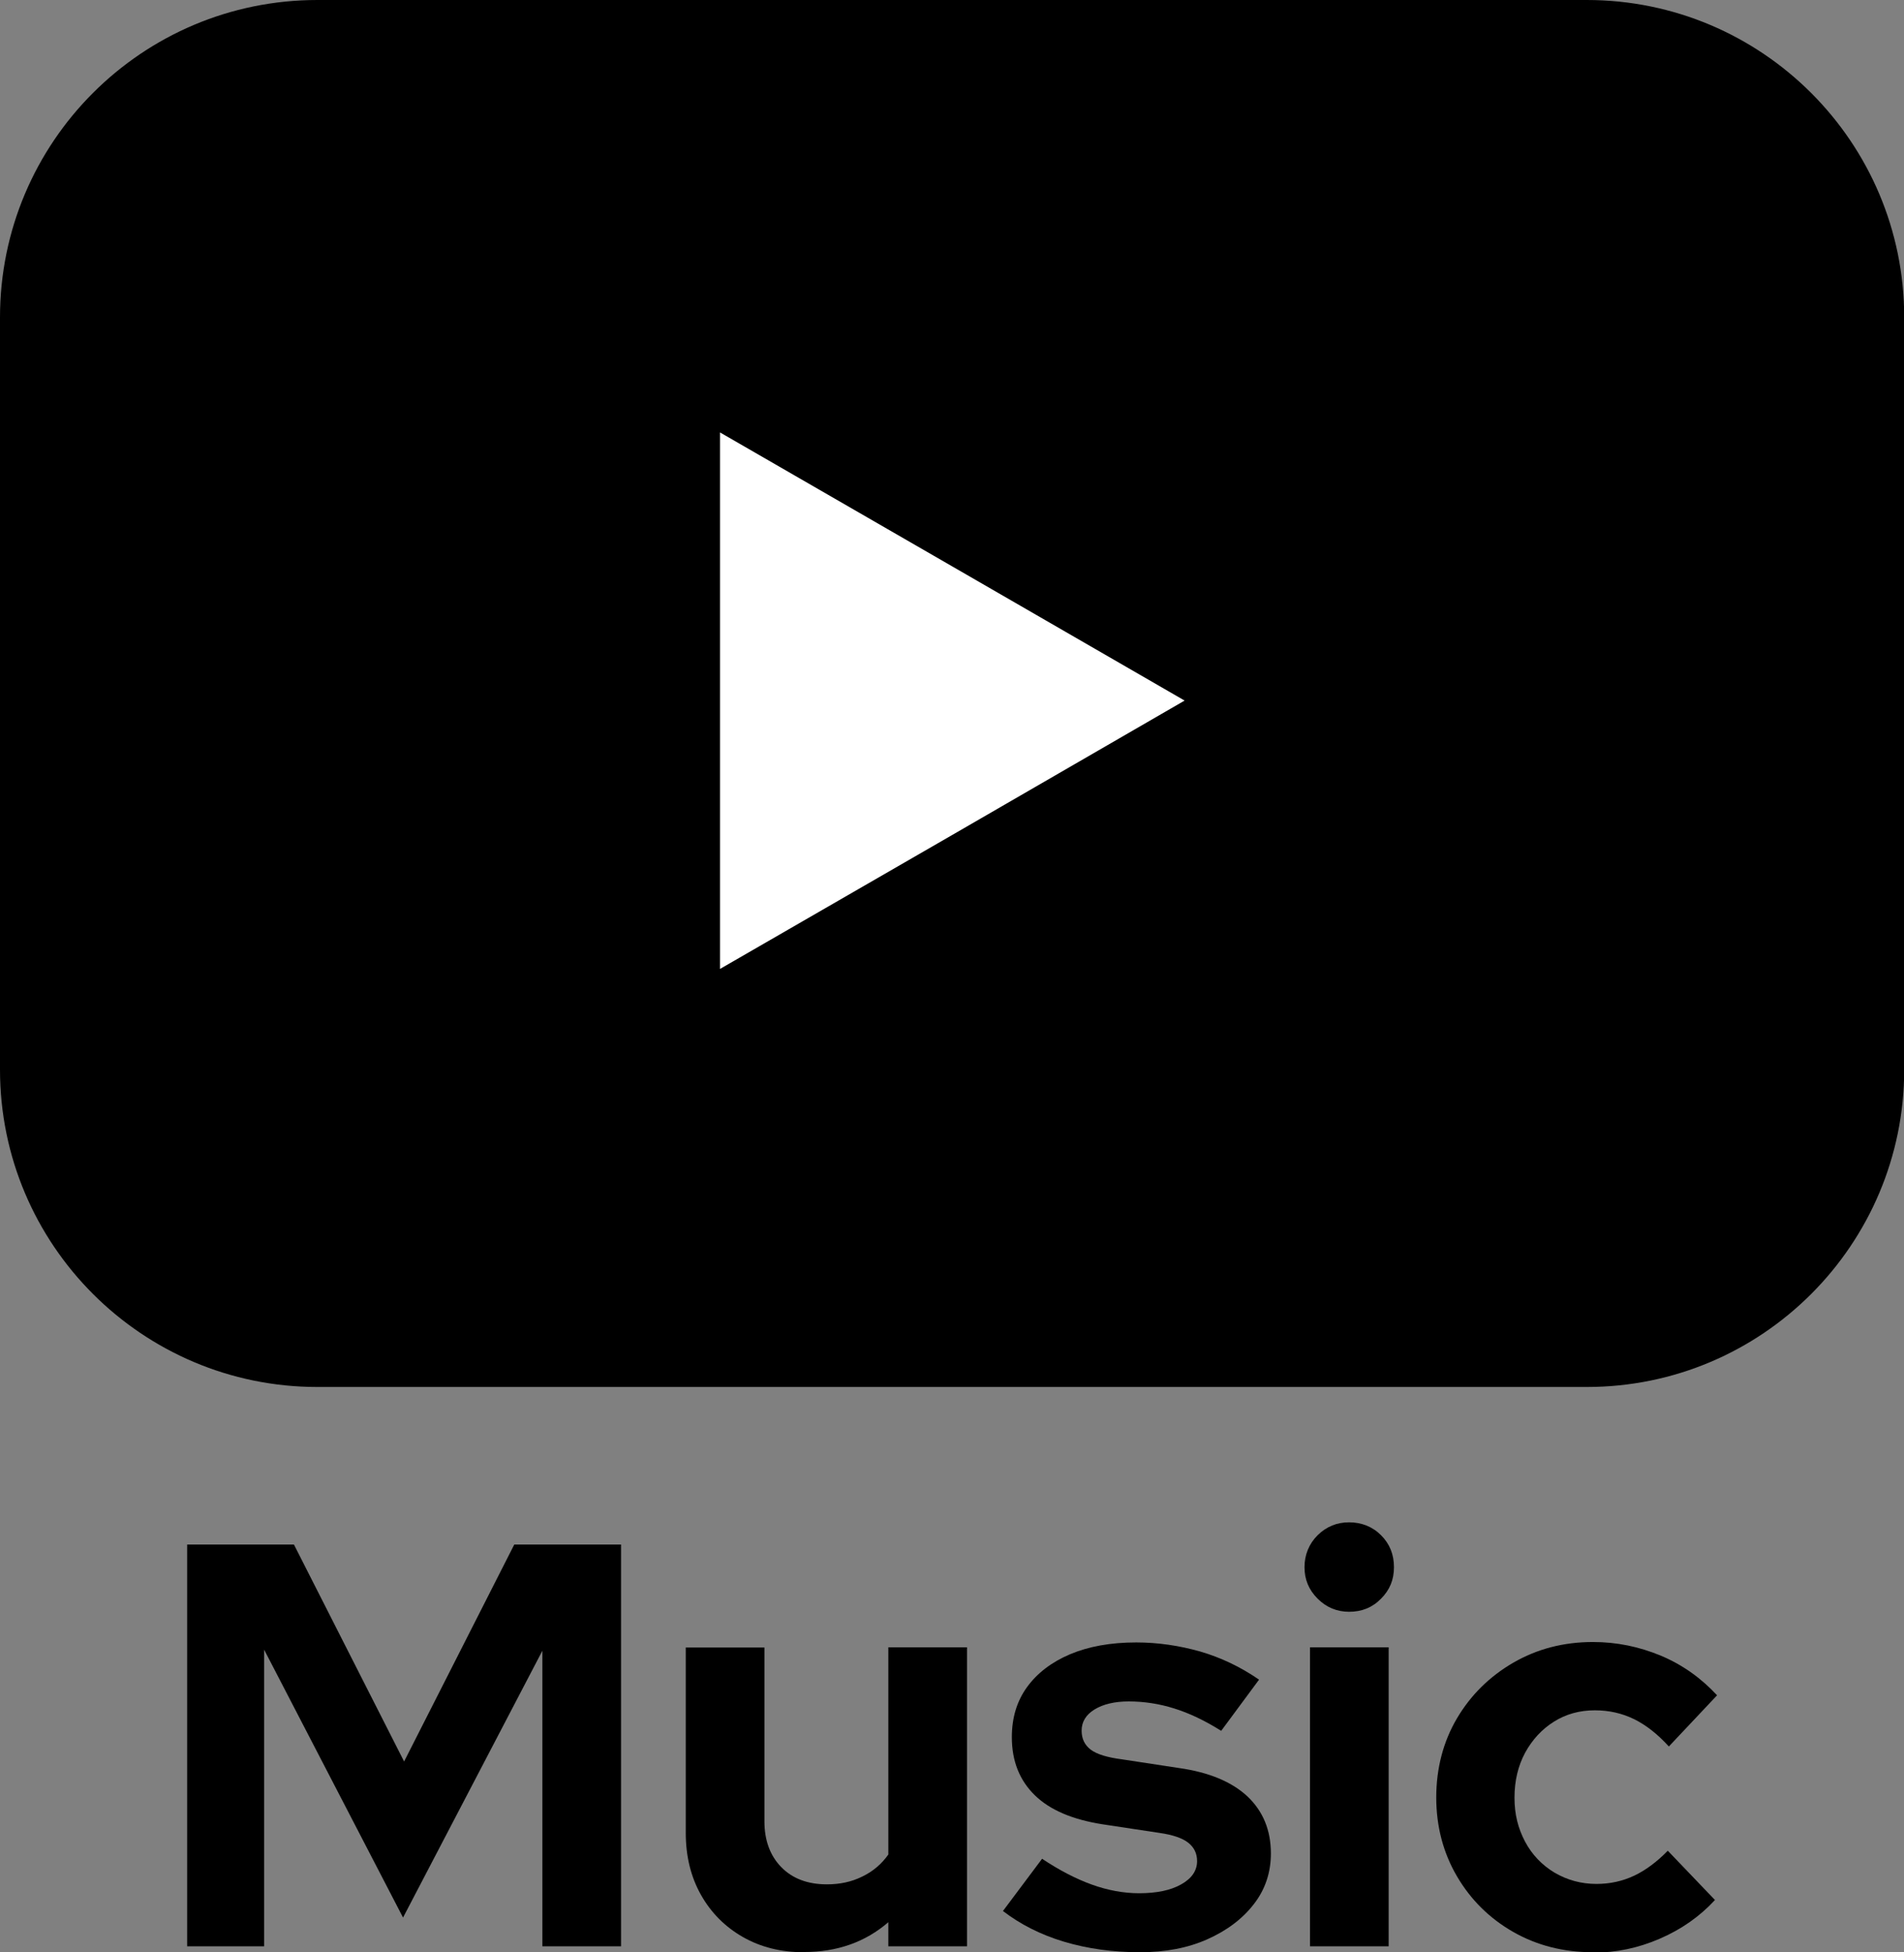
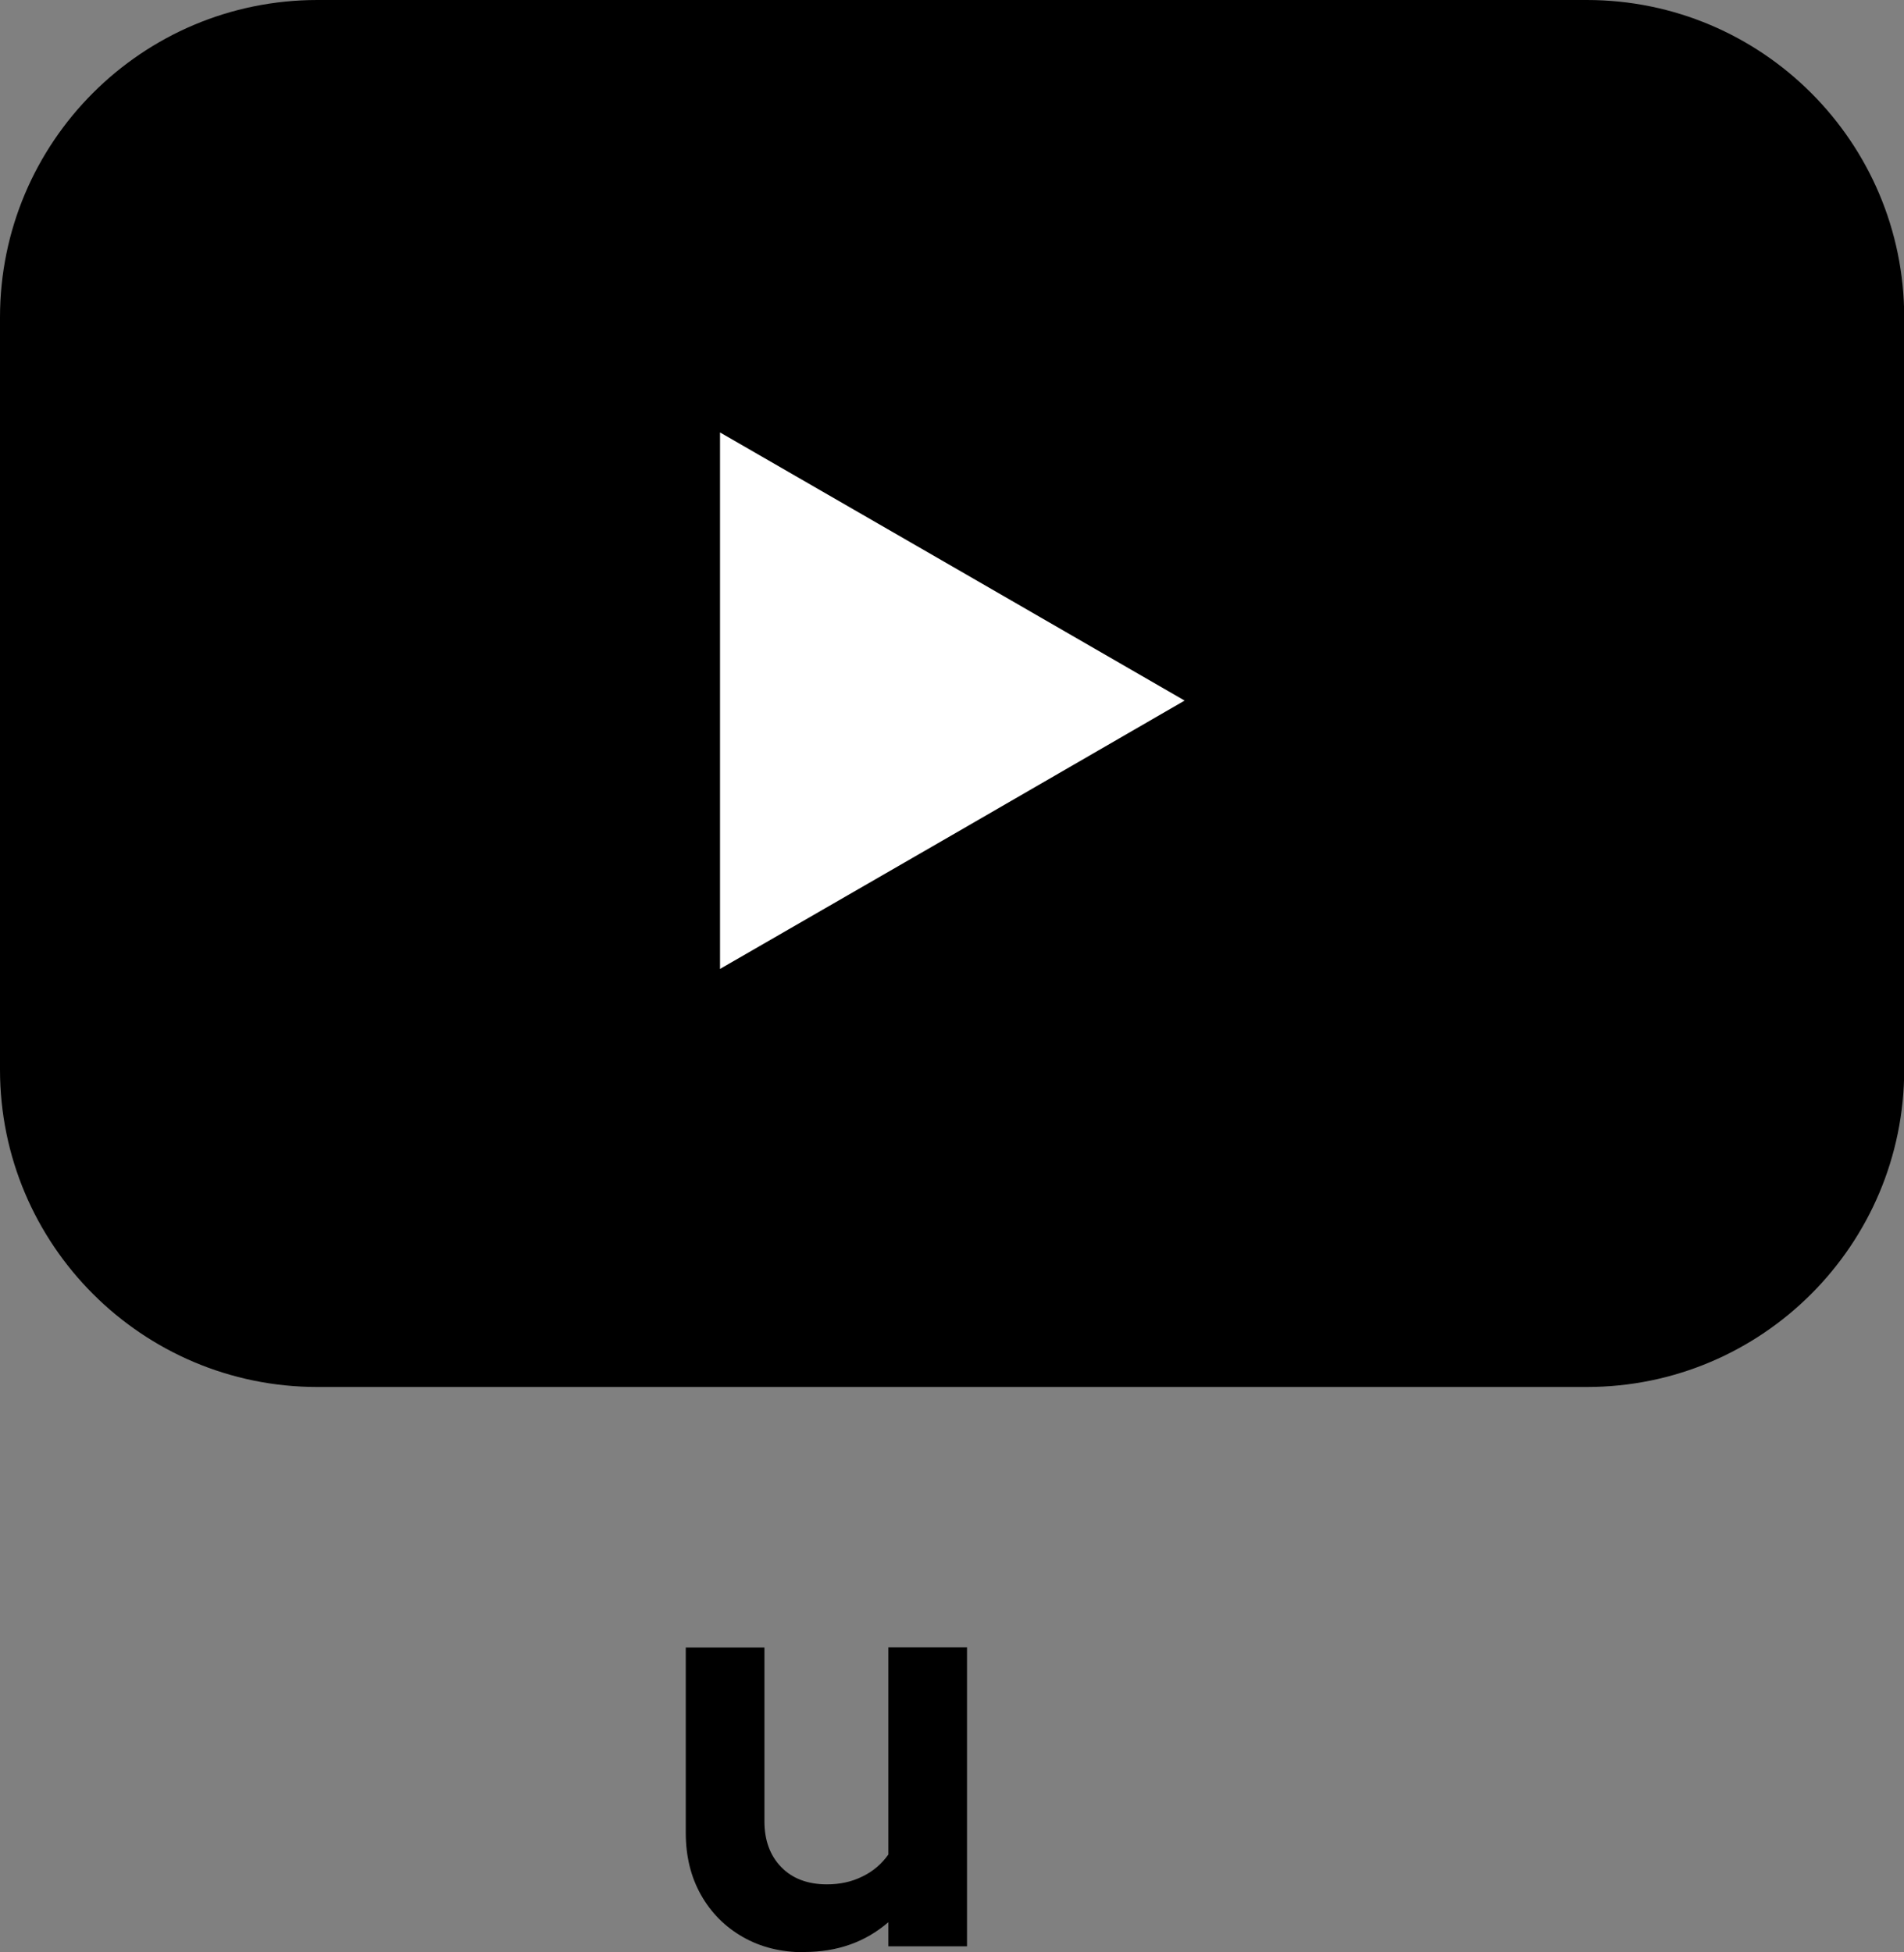
<svg xmlns="http://www.w3.org/2000/svg" id="Layer_1" data-name="Layer 1" viewBox="0 0 90.04 92.32">
  <rect x="0" y="0" width="90.04" height="92.32" fill="#808080" stroke="none" />
  <defs>
    <style>
      .cls-1 {
        fill: #fff;
      }
    </style>
  </defs>
  <g>
    <path d="m15.01,0h60.03c8.28,0,15.01,6.72,15.01,15.01v35.57c0,8.28-6.72,15.01-15.01,15.01H15.01c-8.28,0-15.01-6.72-15.01-15.01V15.01C0,6.72,6.72,0,15.01,0Z" />
    <polygon class="cls-1" points="34.05 33.13 34.05 20.45 45.04 26.79 56.02 33.13 45.04 39.48 34.05 45.82 34.05 33.13" />
  </g>
  <g>
-     <path d="m8.85,92.04v-19h5.05l5.21,10.26,5.21-10.26h5.05v19h-3.72v-13.98l-6.59,12.62-6.57-12.67v14.03h-3.64Z" />
    <path d="m38.02,92.32c-1.09,0-2.05-.24-2.89-.72-.84-.48-1.5-1.14-1.98-1.99-.48-.85-.72-1.83-.72-2.93v-8.77h3.72v8.22c0,.9.27,1.63.8,2.17.53.54,1.25.81,2.16.81.61,0,1.17-.12,1.67-.37.5-.24.91-.59,1.23-1.04v-9.8h3.72v14.14h-3.72v-1.14c-1.09.94-2.41,1.41-3.99,1.41Z" />
-     <path d="m53.92,92.32c-1.3,0-2.51-.17-3.61-.5-1.1-.33-2.06-.82-2.88-1.45l1.85-2.47c.81.54,1.6.95,2.35,1.22.75.27,1.5.41,2.24.41.83,0,1.5-.14,1.99-.42.5-.28.75-.65.75-1.1,0-.36-.14-.65-.42-.87-.28-.22-.73-.37-1.34-.46l-2.71-.41c-1.41-.22-2.48-.67-3.2-1.37-.72-.7-1.09-1.61-1.09-2.75,0-.92.24-1.71.72-2.37.48-.66,1.16-1.18,2.03-1.55.88-.37,1.92-.56,3.13-.56,1.03,0,2.04.15,3.03.43.99.29,1.91.73,2.78,1.33l-1.79,2.42c-.78-.49-1.52-.84-2.23-1.06-.7-.22-1.42-.33-2.14-.33-.67,0-1.21.13-1.62.38s-.61.59-.61,1c0,.38.14.68.43.9.29.22.79.37,1.49.46l2.69.41c1.41.2,2.49.65,3.23,1.34.74.7,1.11,1.6,1.11,2.7,0,.9-.27,1.71-.81,2.4-.54.7-1.28,1.25-2.2,1.66-.92.41-1.98.61-3.18.61Z" />
-     <path d="m63.8,76.22c-.58,0-1.08-.21-1.49-.62-.42-.42-.62-.91-.62-1.49s.21-1.1.62-1.51c.42-.41.91-.61,1.49-.61s1.1.2,1.51.61c.41.41.61.91.61,1.51s-.2,1.08-.61,1.49c-.41.42-.91.62-1.51.62Zm-1.85,15.82v-14.14h3.72v14.14h-3.72Z" />
-     <path d="m75.33,92.32c-1.39,0-2.65-.32-3.77-.96-1.12-.64-2.01-1.52-2.66-2.63-.65-1.11-.98-2.36-.98-3.73s.33-2.64.98-3.74c.65-1.1,1.54-1.98,2.66-2.63,1.12-.65,2.38-.98,3.77-.98,1.12,0,2.19.22,3.22.65,1.02.43,1.9,1.06,2.65,1.87l-2.28,2.42c-.53-.58-1.07-1.01-1.64-1.29-.57-.28-1.19-.42-1.86-.42-.72,0-1.37.18-1.94.54-.57.36-1.02.85-1.36,1.47-.33.62-.5,1.32-.5,2.12s.17,1.45.5,2.08c.33.62.8,1.11,1.4,1.47.6.35,1.26.53,1.98.53.63,0,1.23-.13,1.78-.39.55-.26,1.08-.66,1.59-1.18l2.23,2.33c-.72.78-1.59,1.39-2.61,1.83-1.01.44-2.06.66-3.15.66Z" />
  </g>
</svg>